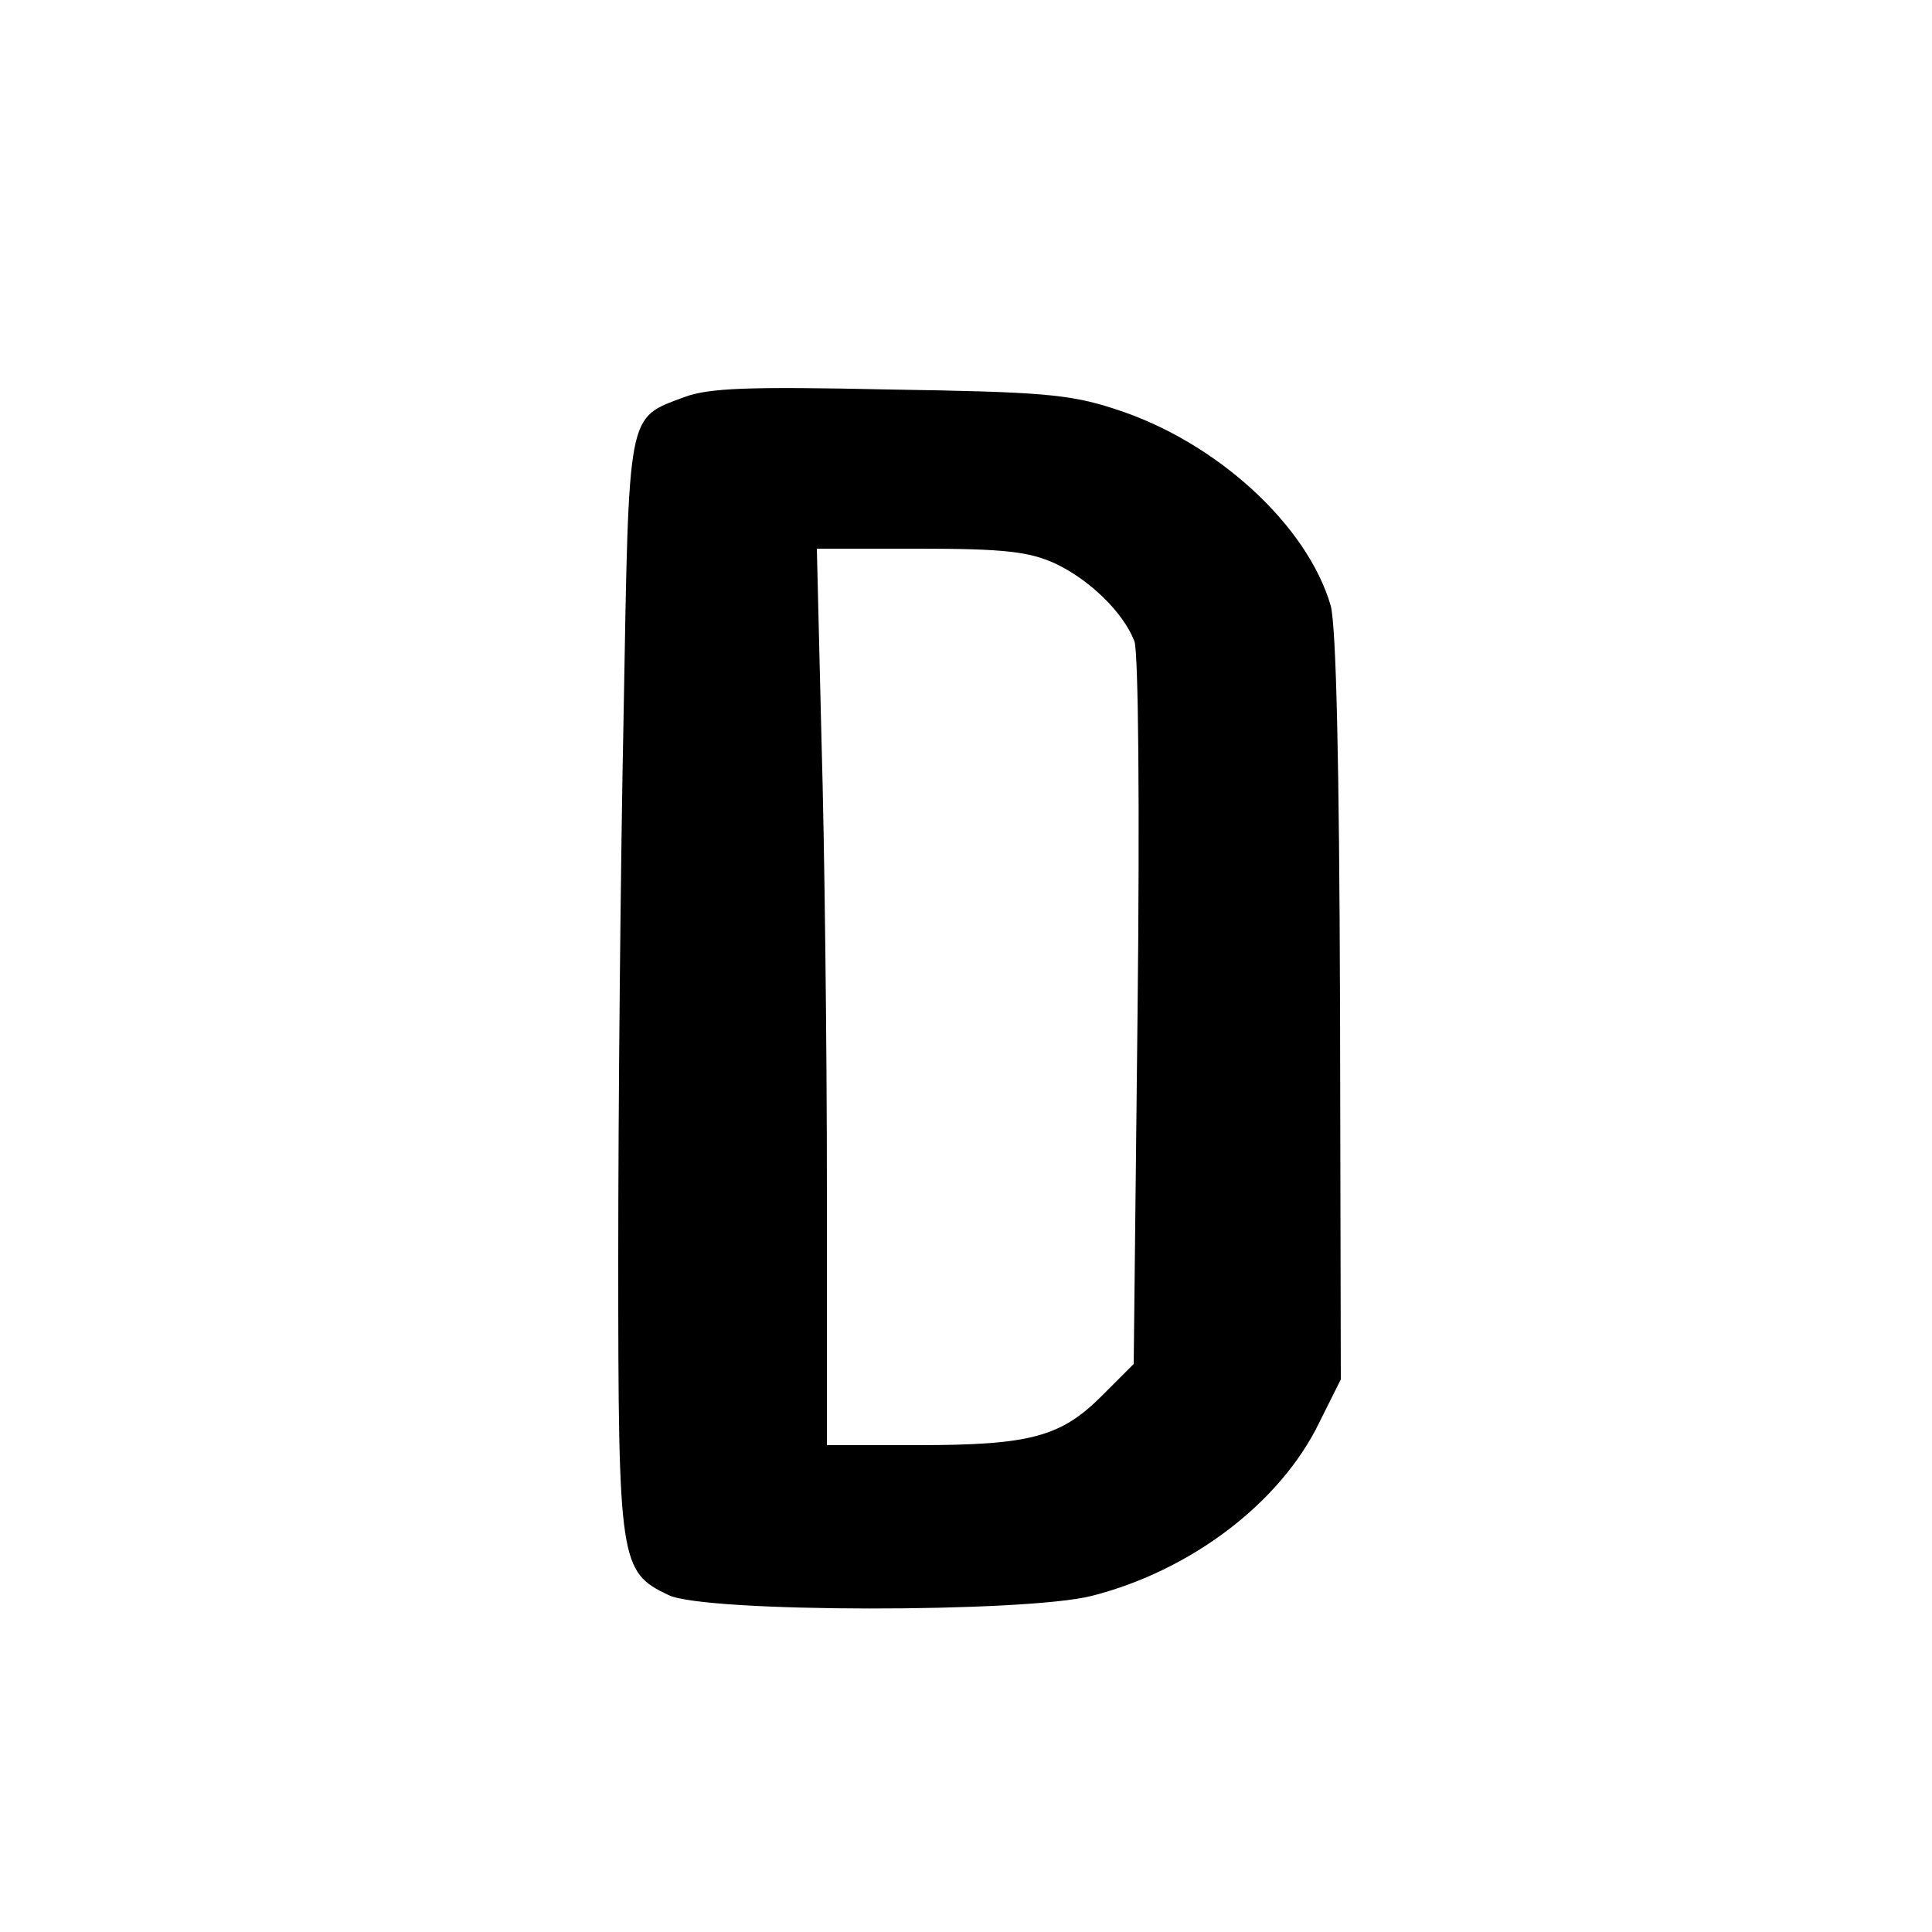
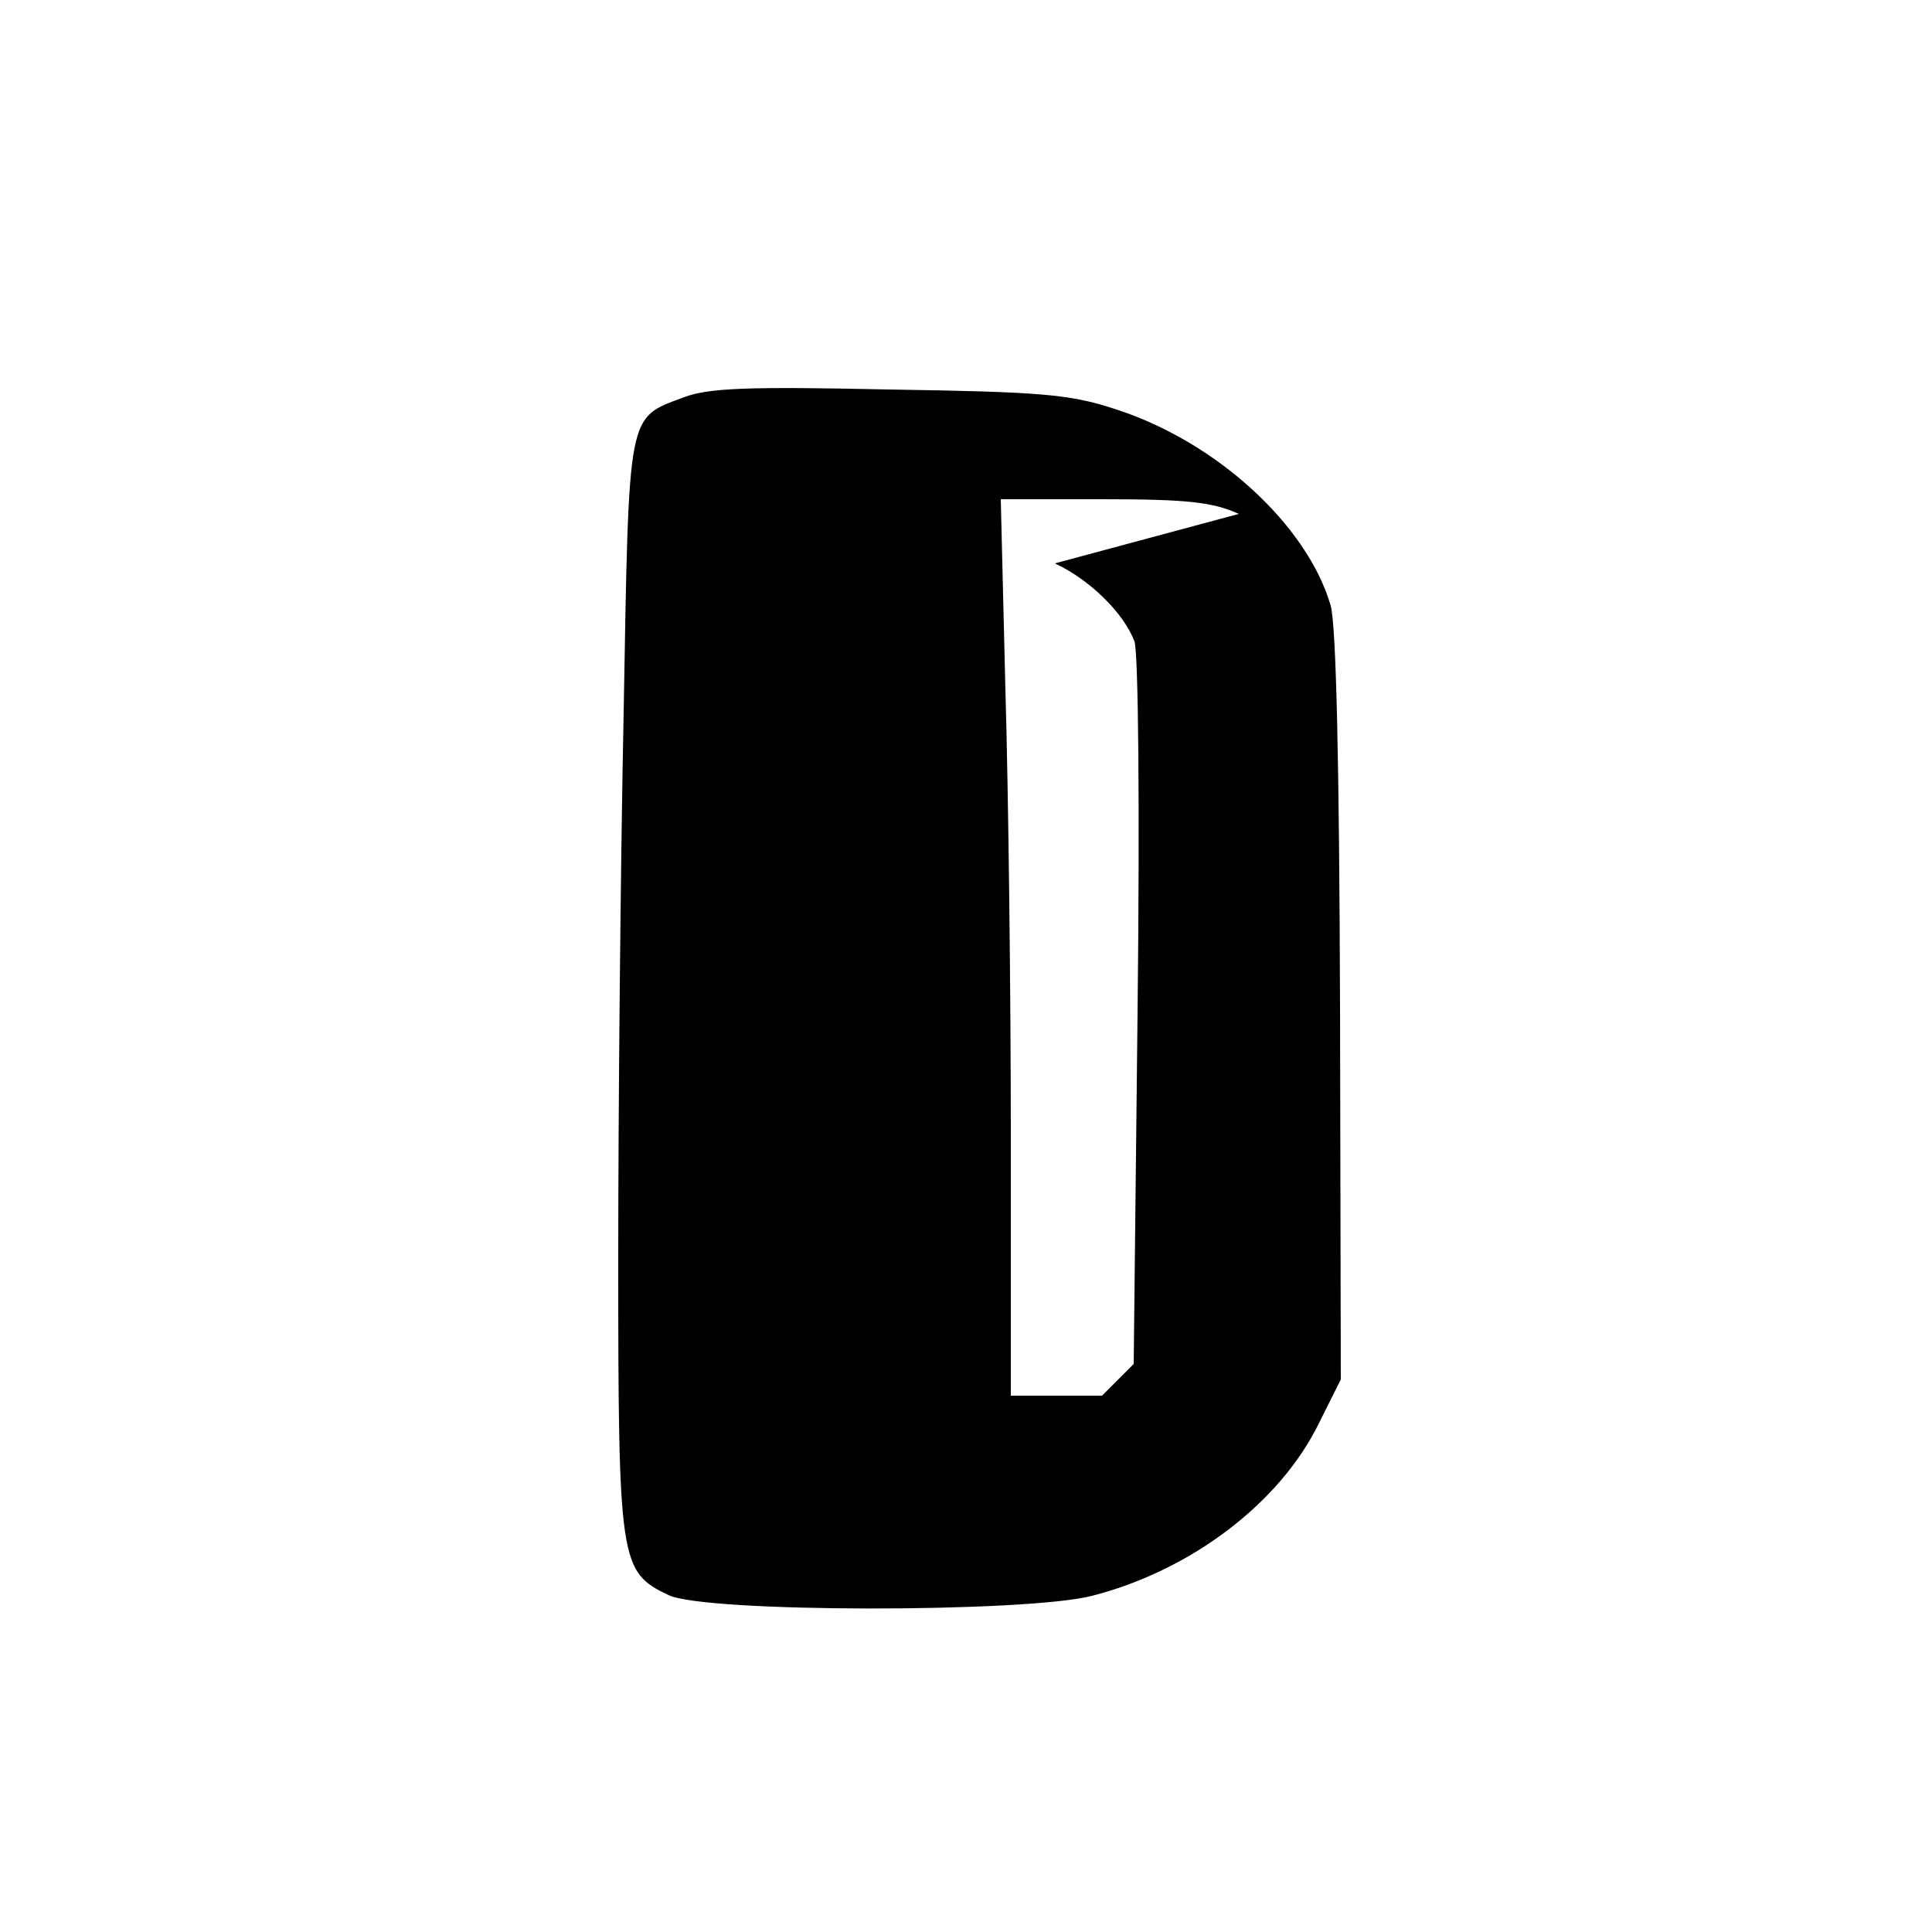
<svg xmlns="http://www.w3.org/2000/svg" version="1.0" width="250pt" height="250pt" viewBox="0 0 250 250" preserveAspectRatio="xMidYMid meet">
  <g transform="translate(0,250) scale(0.1,-0.1)" fill="#000000" stroke="none">
-     <path d="M885 1986 c-74 -28 -71 -14 -78 -408 -4 -194 -7 -512 -7 -706 0 -394 2 -406 65 -436 47 -23 463 -23 548 -1 129 33 244 121 294 224 l28 56 -1 480 c-1 322 -5 493 -12 521 -30 104 -148 213 -280 255 -58 19 -96 22 -292 25 -182 4 -233 2 -265 -10z m480 -215 c45 -21 89 -64 103 -101 5 -15 7 -212 4 -480 l-5 -455 -41 -41 c-53 -53 -92 -64 -238 -64 l-118 0 0 333 c0 182 -3 443 -7 580 l-6 247 134 0 c109 0 141 -4 174 -19z" />
+     <path d="M885 1986 c-74 -28 -71 -14 -78 -408 -4 -194 -7 -512 -7 -706 0 -394 2 -406 65 -436 47 -23 463 -23 548 -1 129 33 244 121 294 224 l28 56 -1 480 c-1 322 -5 493 -12 521 -30 104 -148 213 -280 255 -58 19 -96 22 -292 25 -182 4 -233 2 -265 -10z m480 -215 c45 -21 89 -64 103 -101 5 -15 7 -212 4 -480 l-5 -455 -41 -41 l-118 0 0 333 c0 182 -3 443 -7 580 l-6 247 134 0 c109 0 141 -4 174 -19z" />
  </g>
</svg>